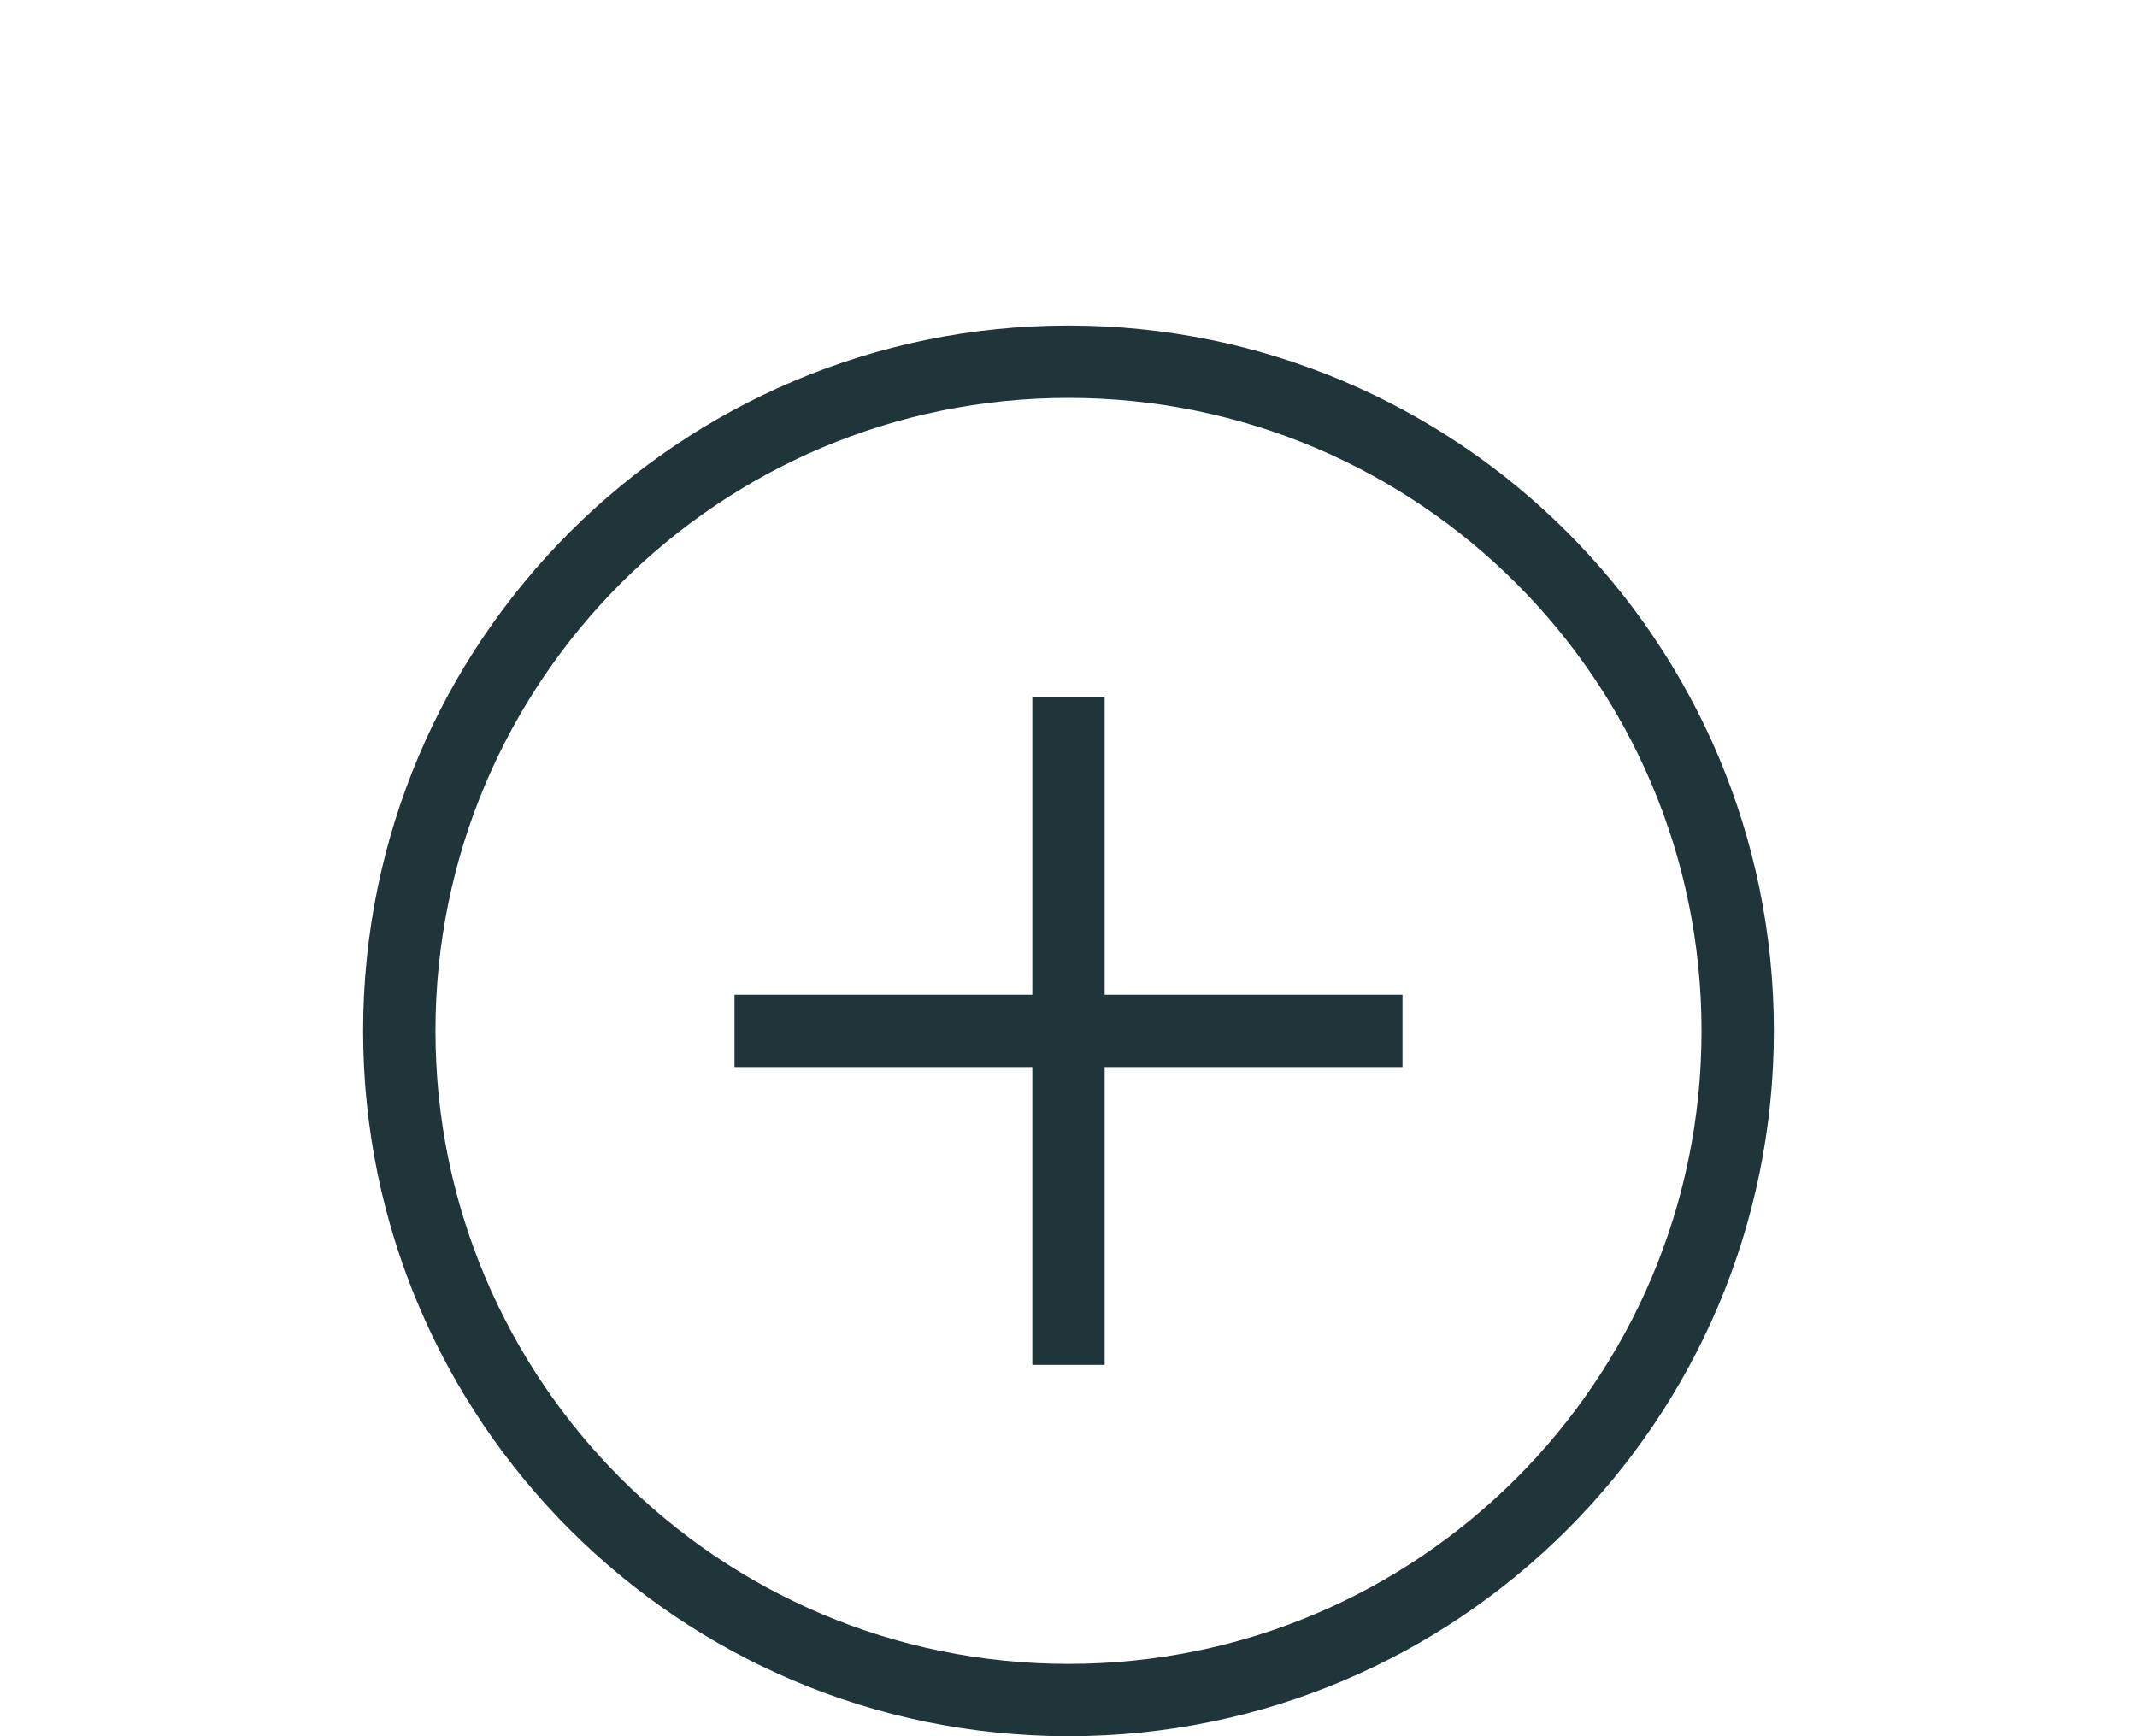
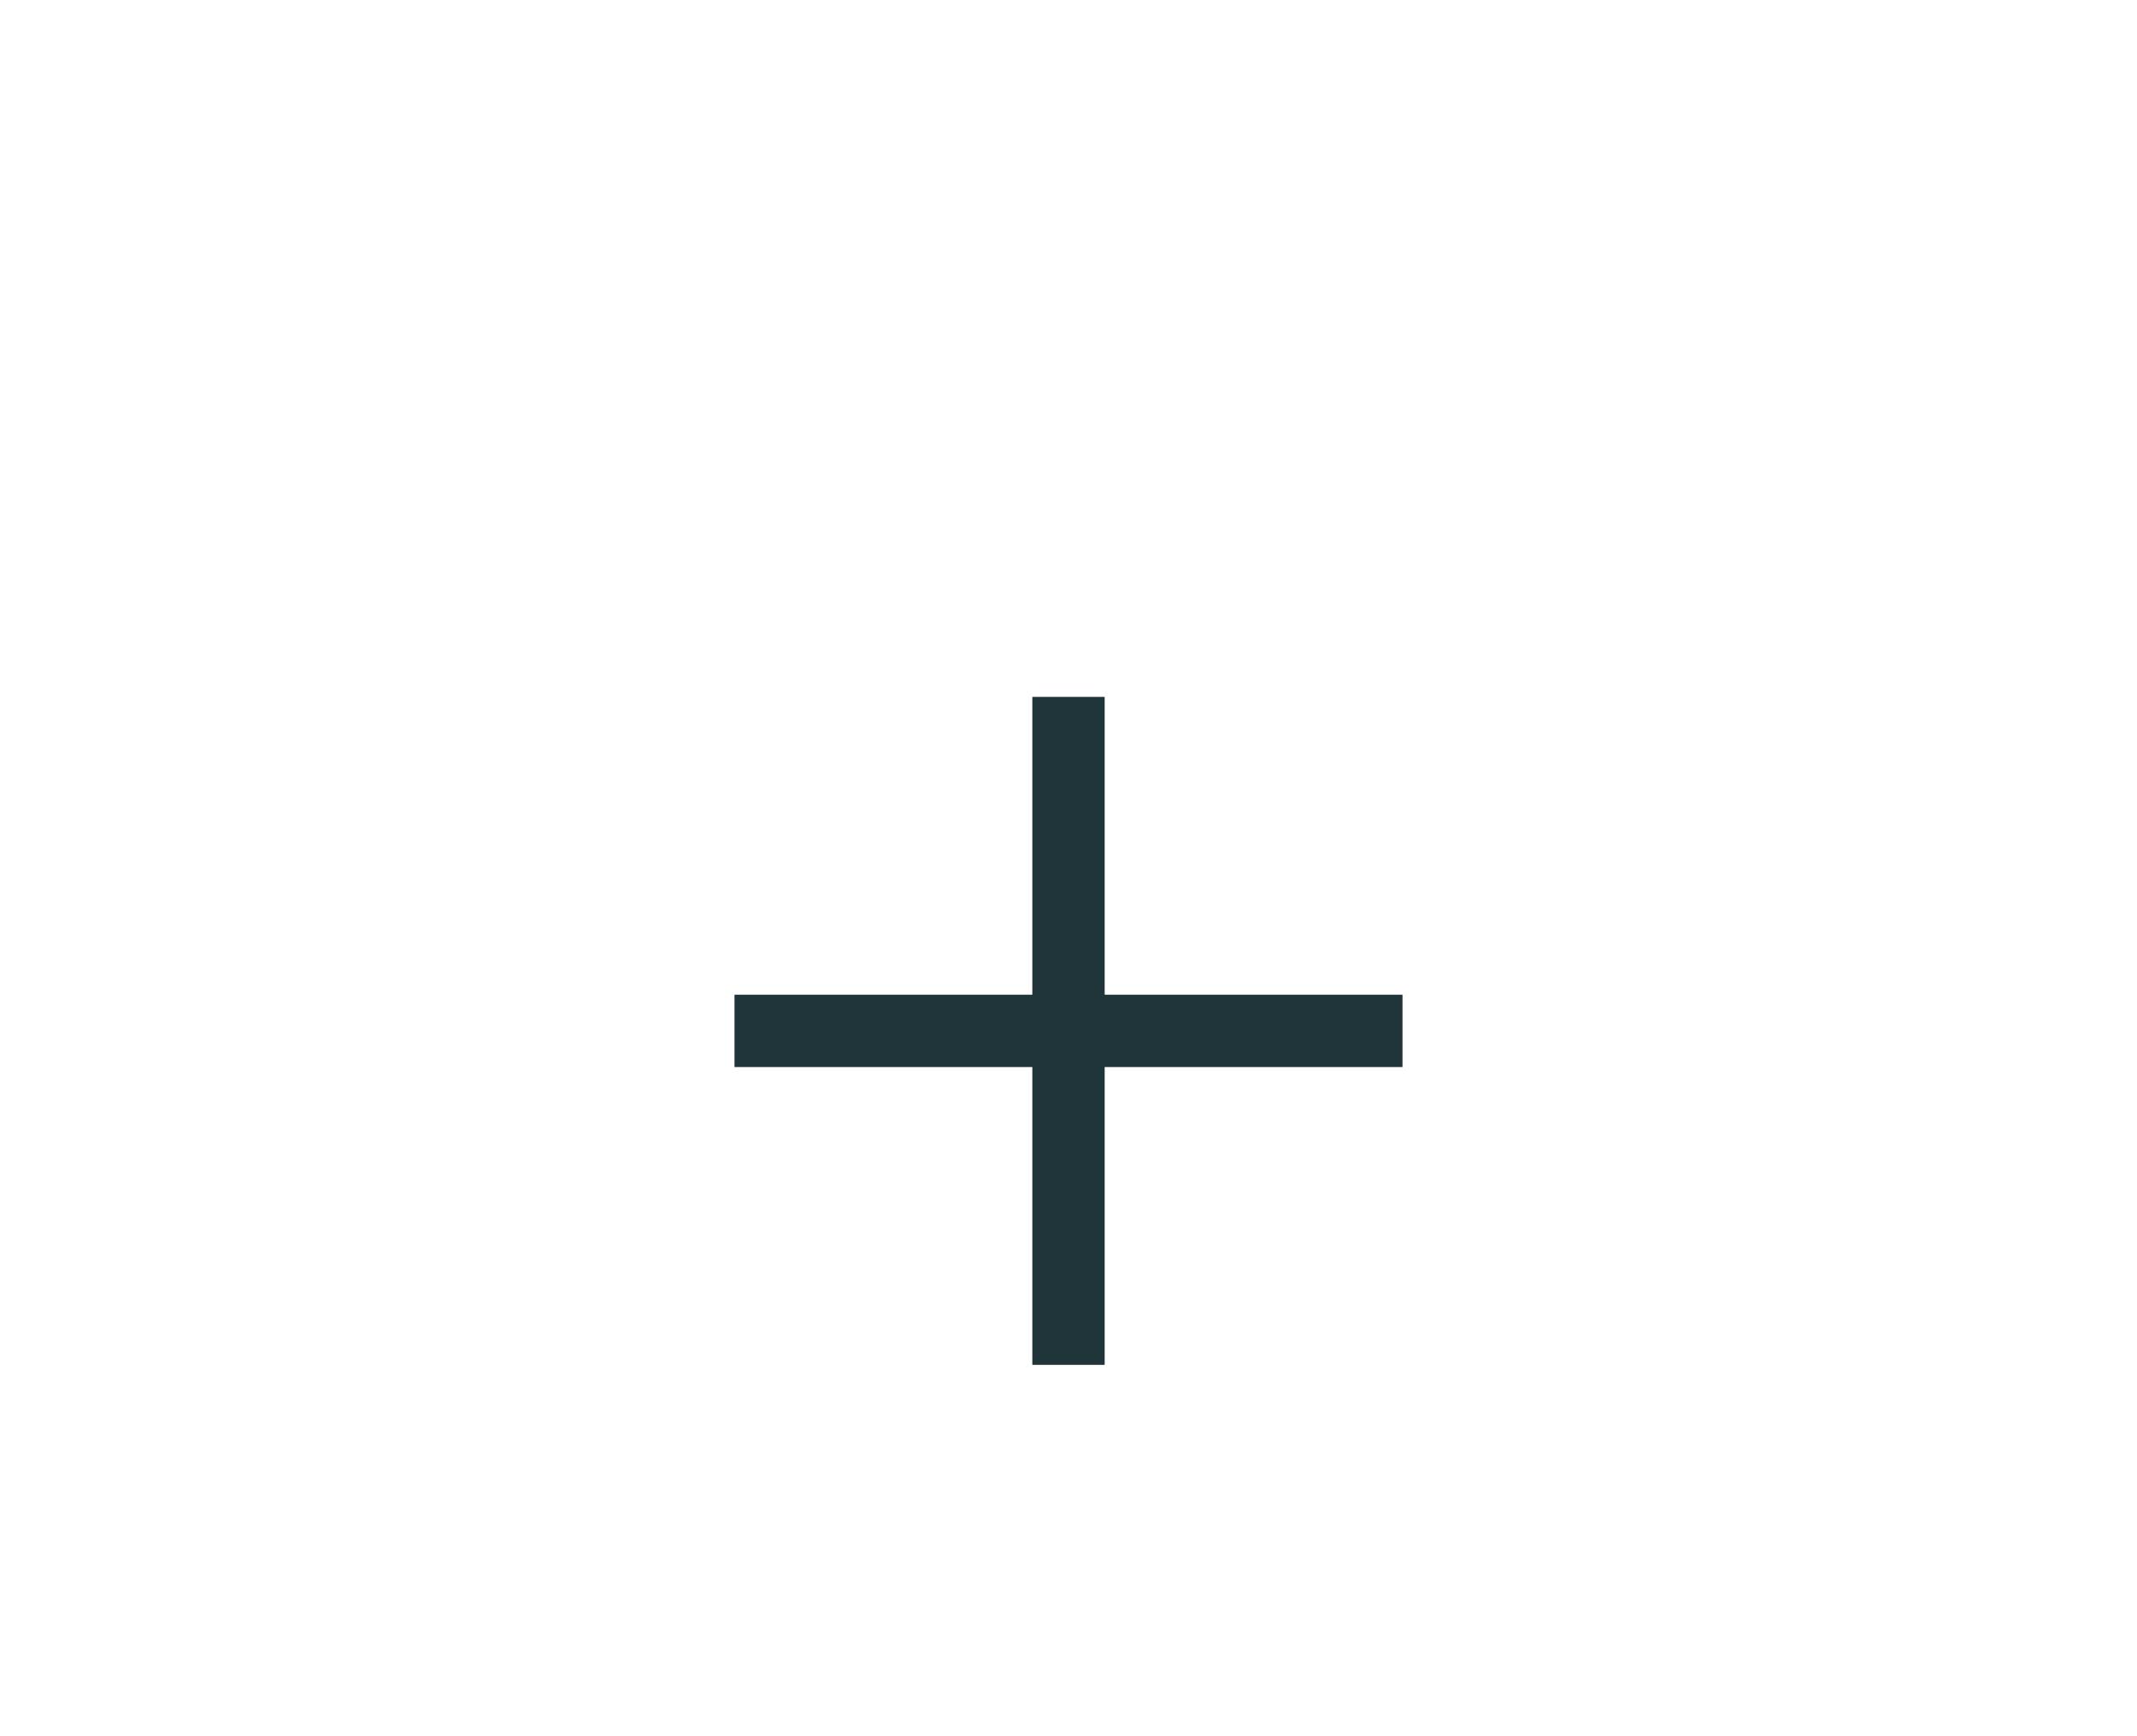
<svg xmlns="http://www.w3.org/2000/svg" version="1.1" id="Ebene_1" x="0px" y="0px" height="117" width="144" viewBox="0 0 117 144" style="enable-background:new 0 0 117 144;" xml:space="preserve">
  <style type="text/css">
	.st0{fill:#20353A;}
</style>
  <g>
-     <path class="st0" d="M58.5,27C26.2,27,0,53.2,0,85.5S26.2,144,58.5,144S117,117.8,117,85.5S90.8,27,58.5,27z M58.5,138   C29.5,138,6,114.5,6,85.5C6,56.5,29.5,33,58.5,33S111,56.5,111,85.5C111,114.5,87.5,138,58.5,138z" />
    <polygon class="st0" points="61.5,57.8 55.5,57.8 55.5,82.5 30.8,82.5 30.8,88.5 55.5,88.5 55.5,113.2 61.5,113.2 61.5,88.5    86.2,88.5 86.2,82.5 61.5,82.5  " />
  </g>
</svg>